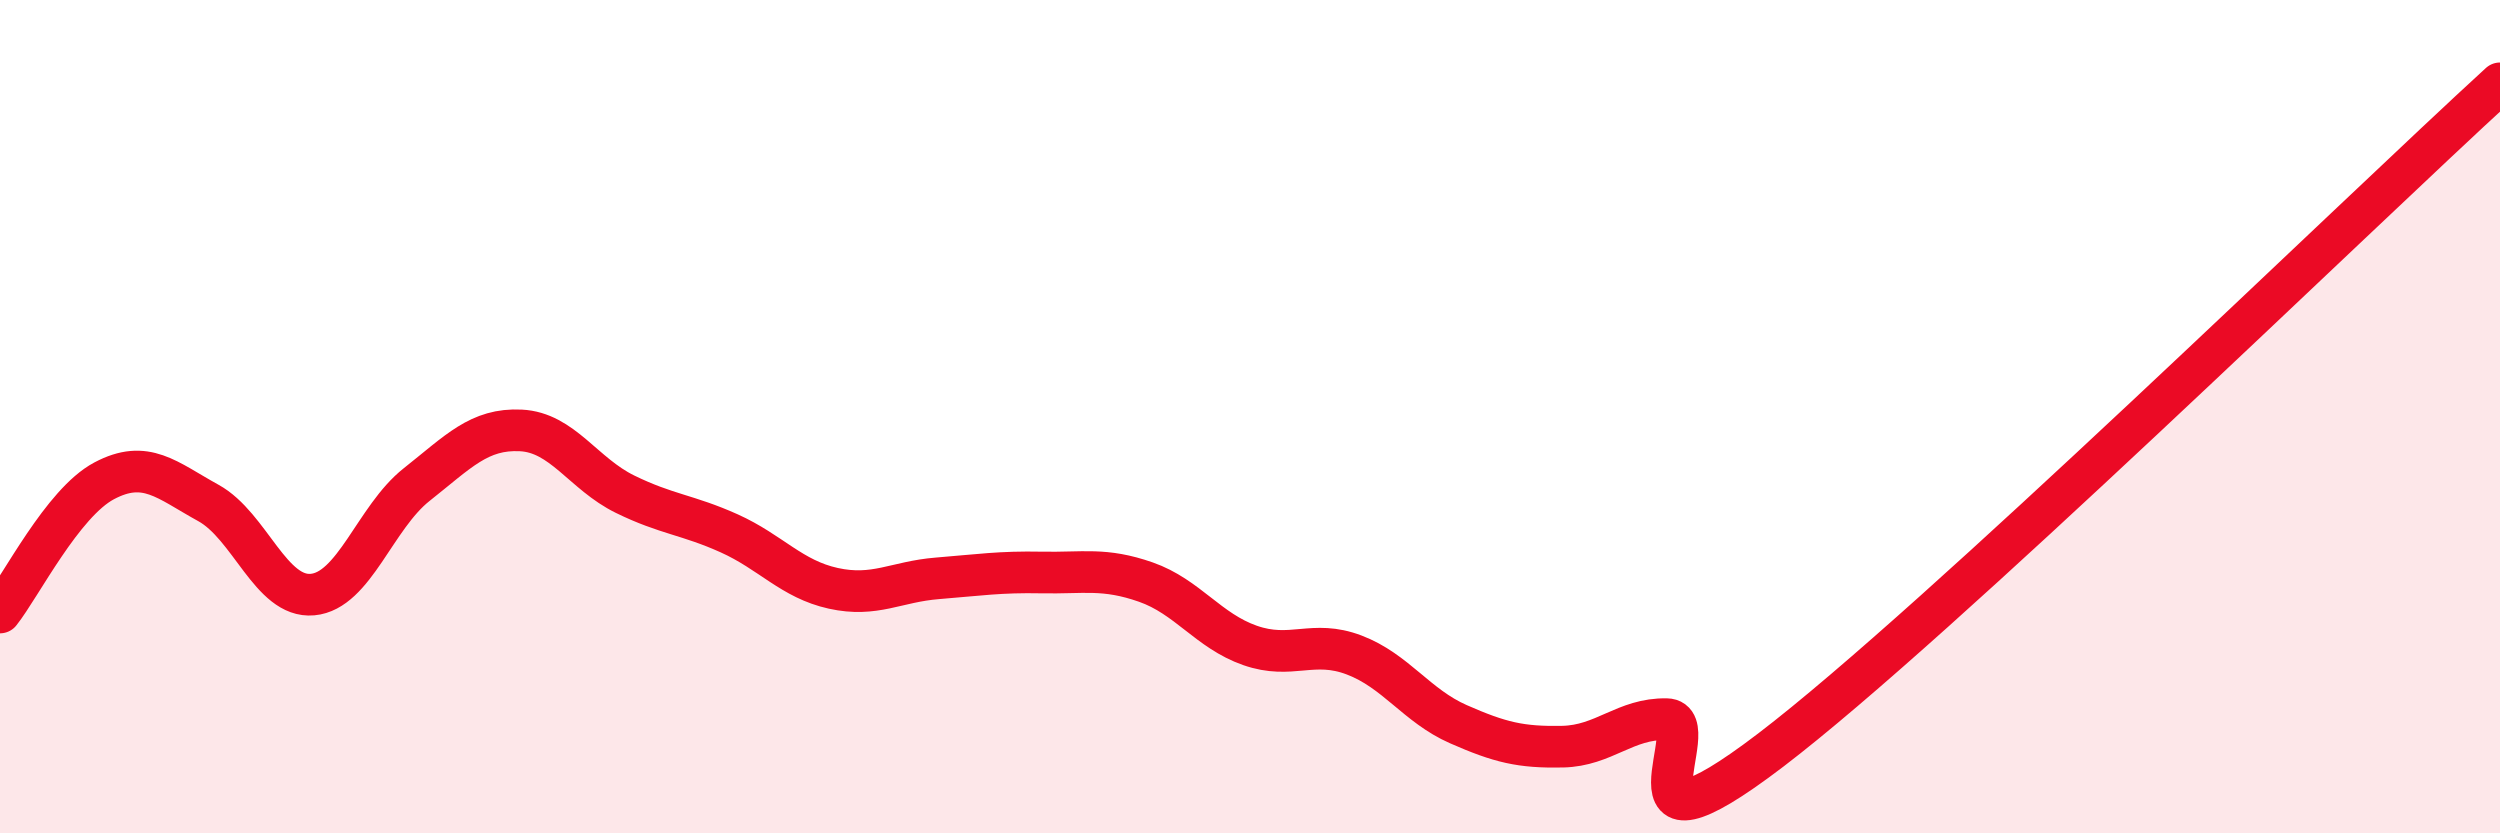
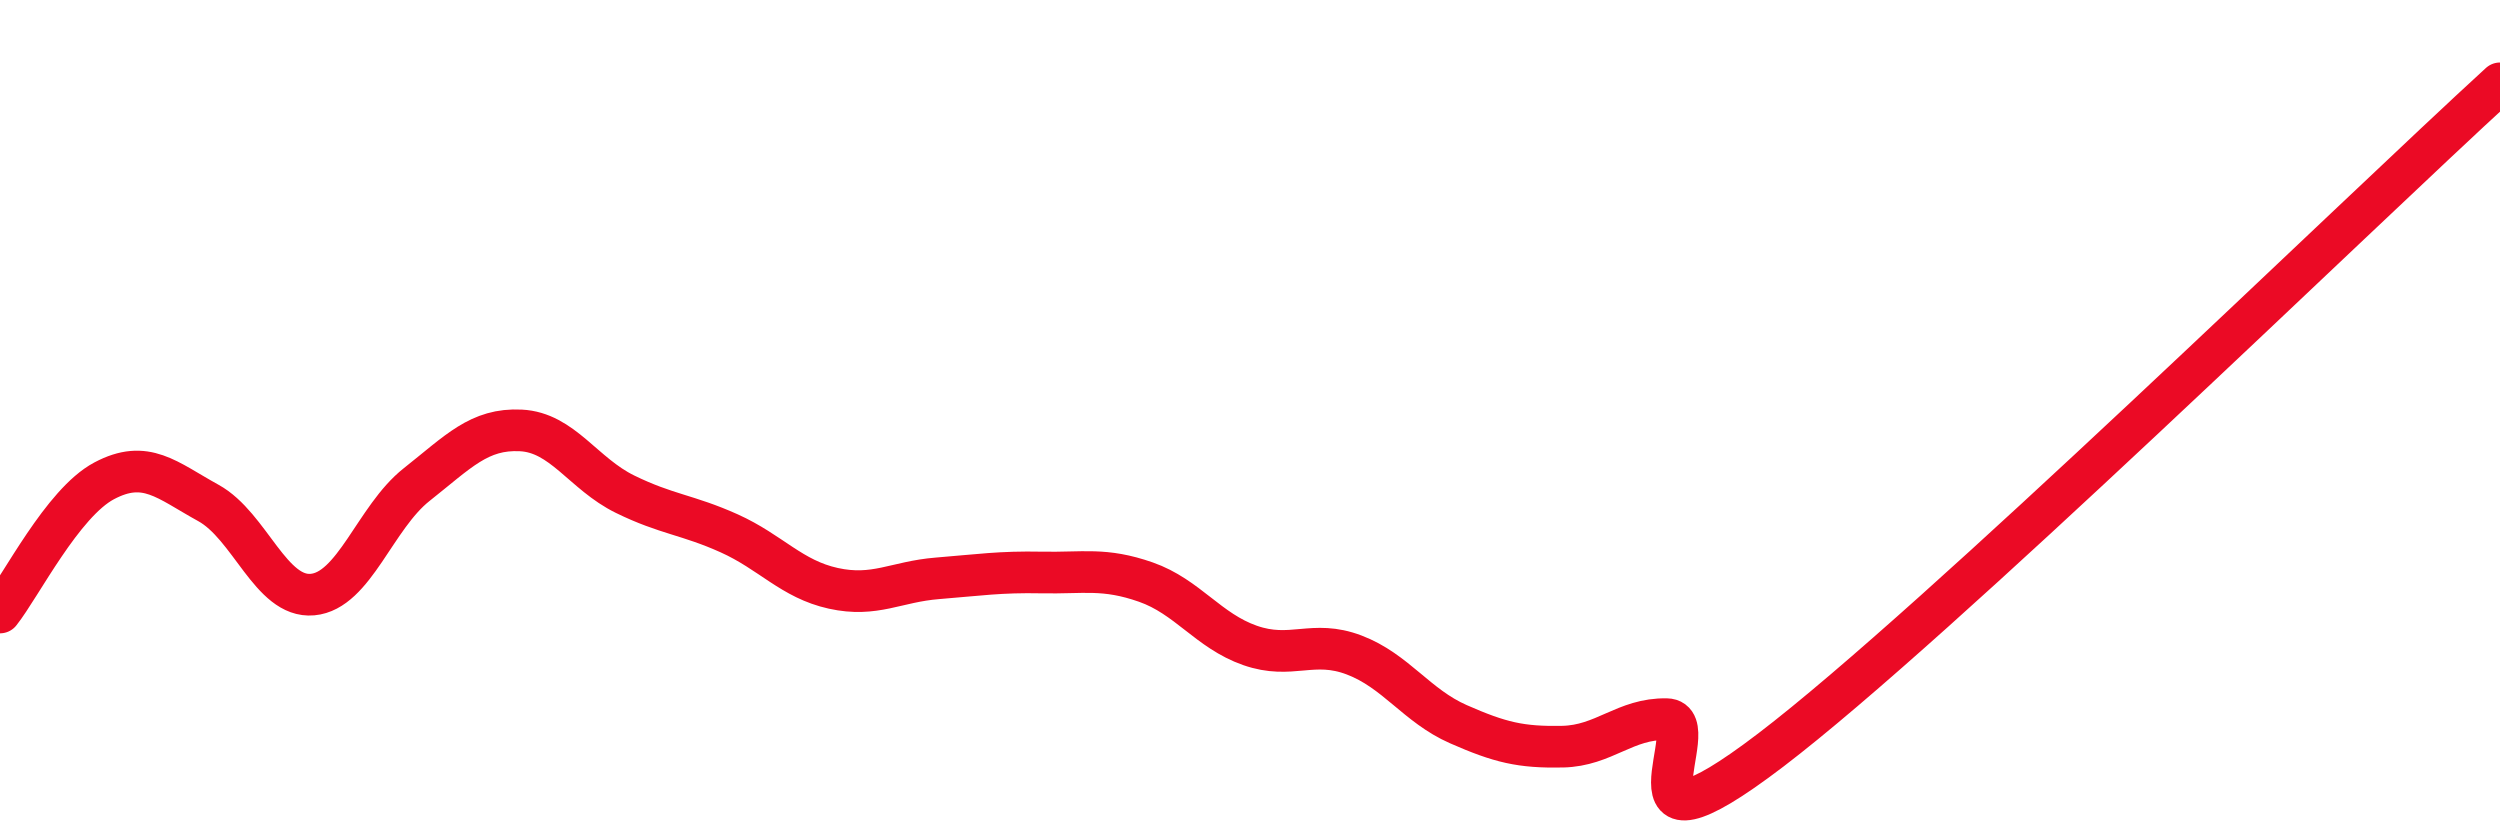
<svg xmlns="http://www.w3.org/2000/svg" width="60" height="20" viewBox="0 0 60 20">
-   <path d="M 0,14.7 C 0.5,14.07 1.5,12.07 2.5,11.54 C 3.5,11.01 4,11.52 5,12.07 C 6,12.62 6.5,14.36 7.5,14.27 C 8.5,14.18 9,12.42 10,11.63 C 11,10.84 11.5,10.28 12.5,10.33 C 13.5,10.38 14,11.37 15,11.86 C 16,12.35 16.5,12.35 17.5,12.8 C 18.5,13.25 19,13.9 20,14.12 C 21,14.34 21.5,13.96 22.5,13.88 C 23.5,13.8 24,13.72 25,13.74 C 26,13.76 26.5,13.62 27.5,13.97 C 28.5,14.32 29,15.14 30,15.49 C 31,15.84 31.5,15.34 32.5,15.72 C 33.5,16.1 34,16.94 35,17.38 C 36,17.82 36.5,17.94 37.5,17.92 C 38.5,17.9 39,17.24 40,17.26 C 41,17.28 38.5,21.05 42.5,18 C 46.5,14.95 56.5,5.2 60,2L60 20L0 20Z" fill="#EB0A25" opacity="0.1" stroke-linecap="round" stroke-linejoin="round" />
  <path d="M 0,14.7 C 0.5,14.07 1.5,12.07 2.5,11.54 C 3.5,11.01 4,11.52 5,12.07 C 6,12.62 6.5,14.36 7.5,14.27 C 8.5,14.18 9,12.42 10,11.63 C 11,10.84 11.5,10.28 12.5,10.33 C 13.5,10.38 14,11.37 15,11.86 C 16,12.35 16.5,12.35 17.5,12.8 C 18.5,13.25 19,13.9 20,14.12 C 21,14.34 21.5,13.96 22.5,13.88 C 23.5,13.8 24,13.72 25,13.74 C 26,13.76 26.5,13.62 27.5,13.97 C 28.5,14.32 29,15.14 30,15.49 C 31,15.84 31.5,15.34 32.5,15.72 C 33.5,16.1 34,16.94 35,17.38 C 36,17.82 36.5,17.94 37.5,17.92 C 38.5,17.9 39,17.24 40,17.26 C 41,17.28 38.5,21.05 42.5,18 C 46.5,14.95 56.5,5.2 60,2" stroke="#EB0A25" stroke-width="1" fill="none" stroke-linecap="round" stroke-linejoin="round" />
</svg>